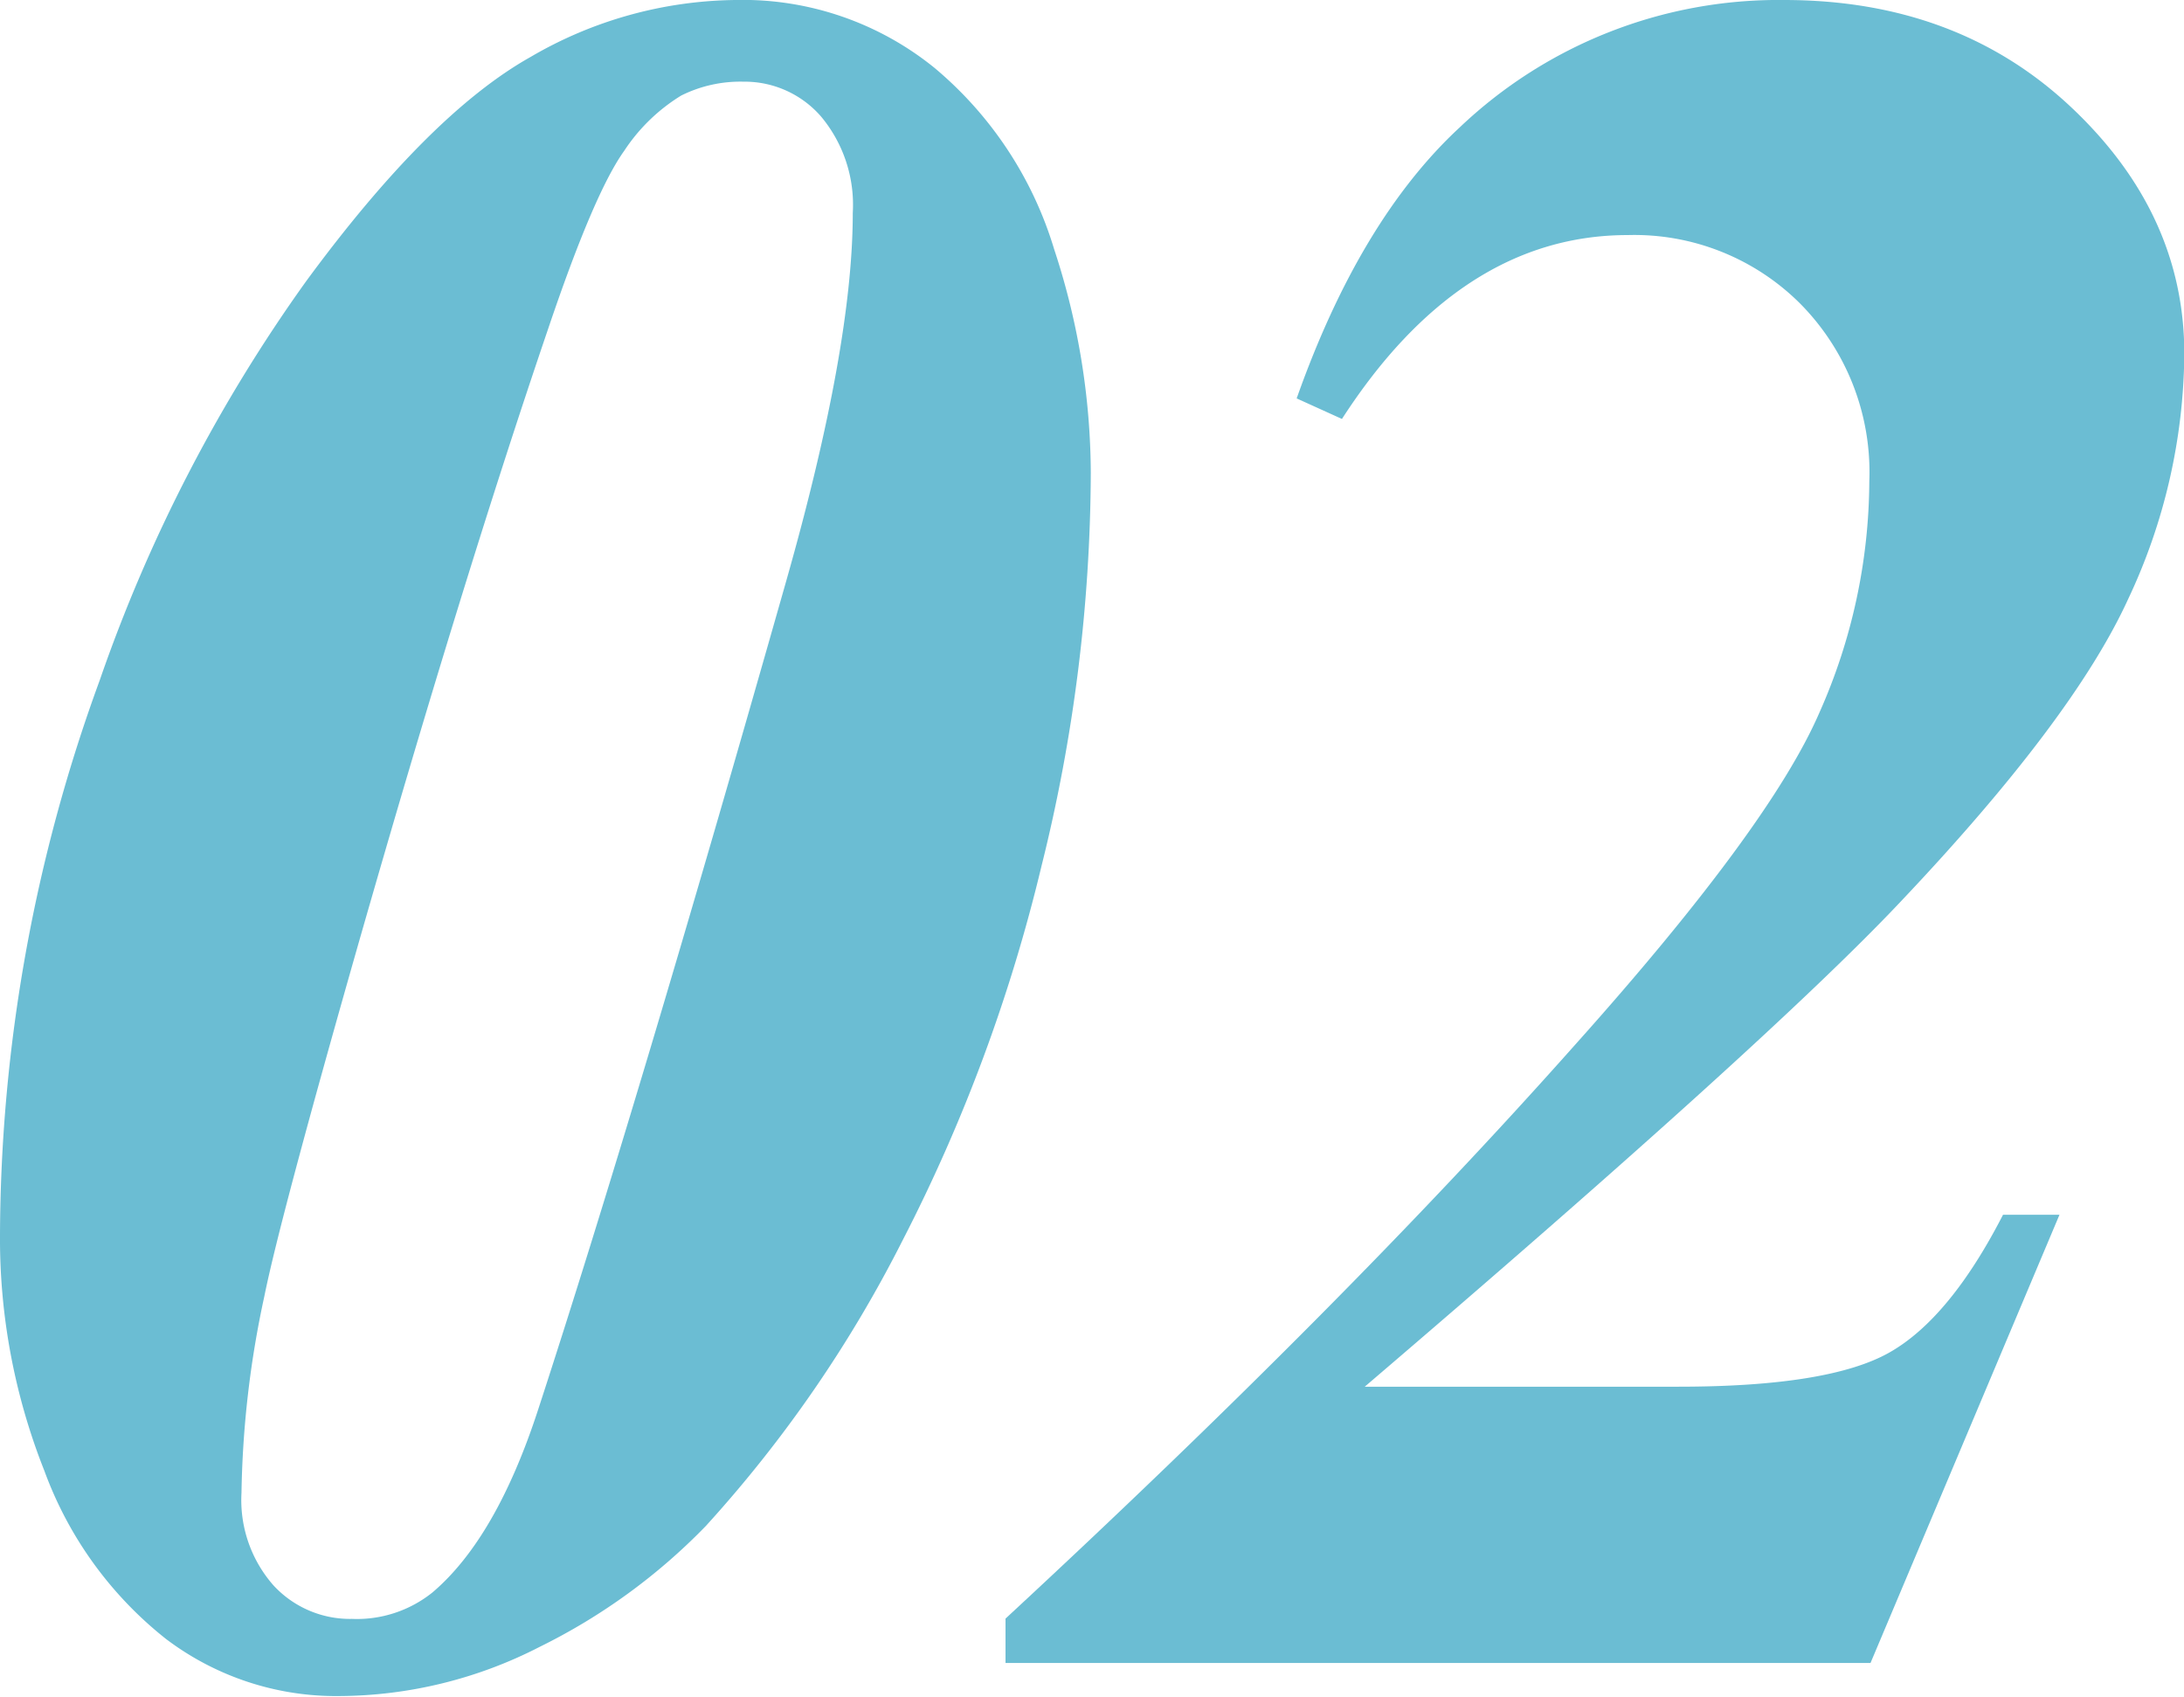
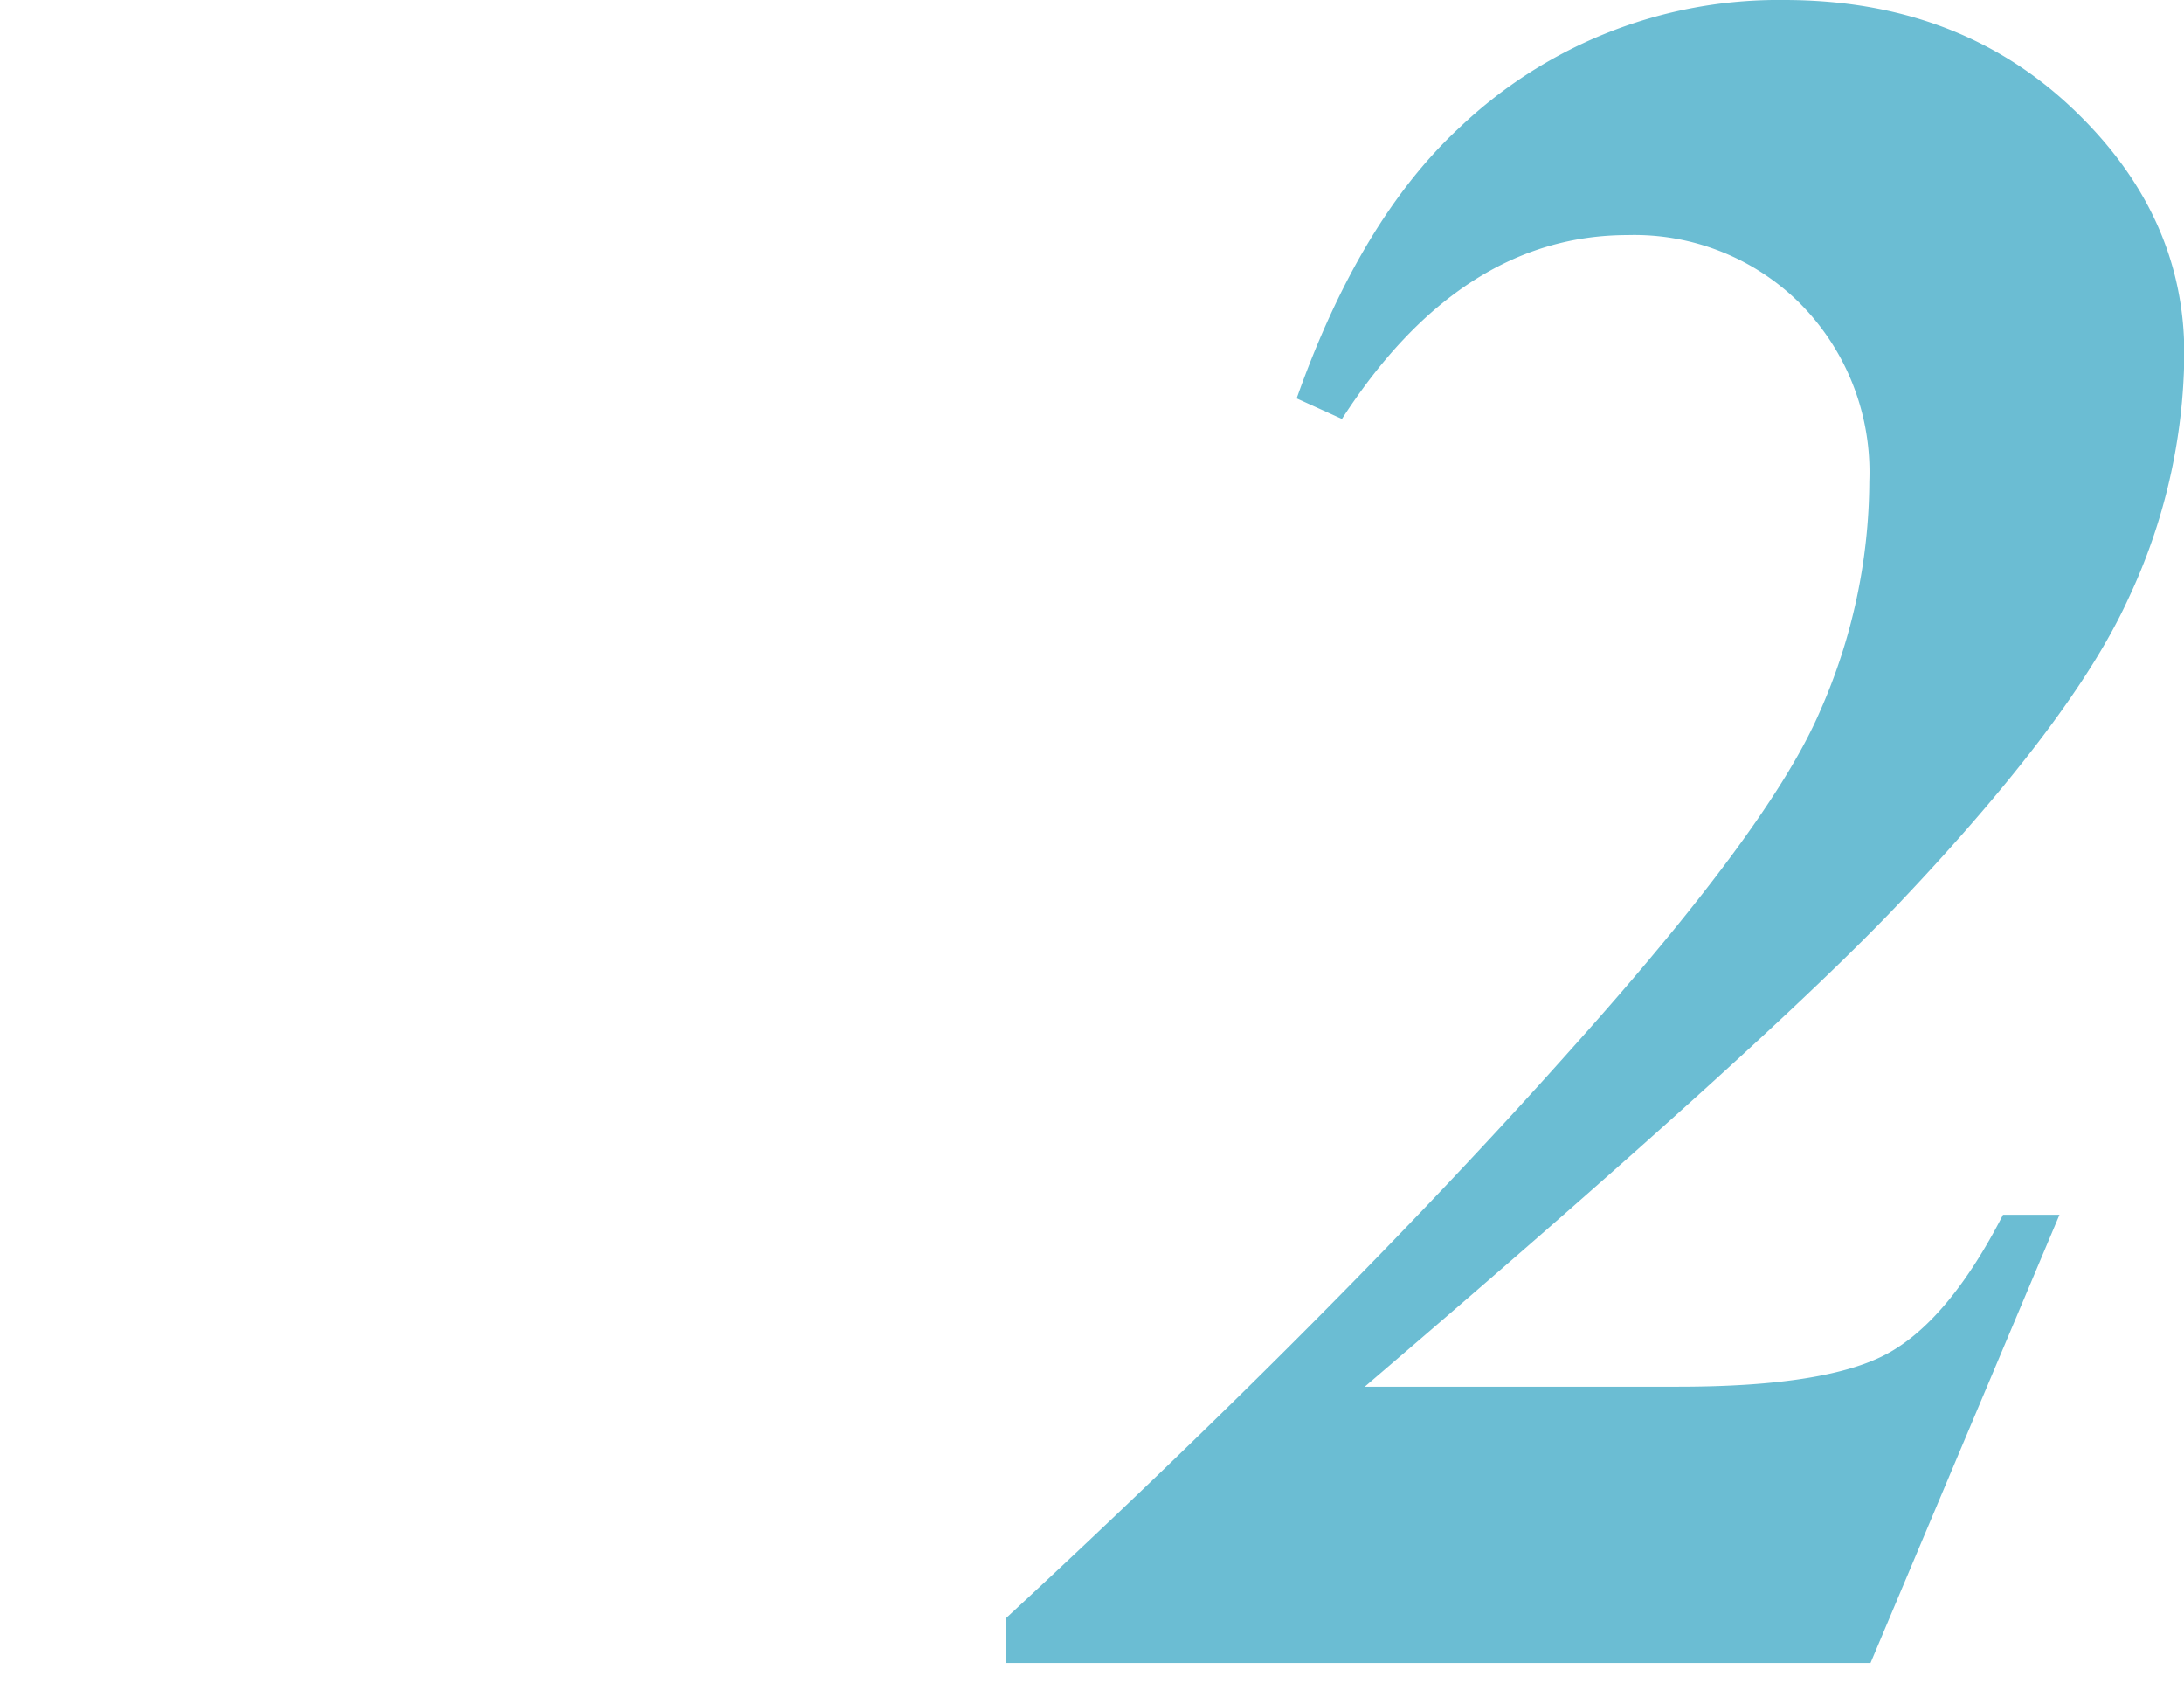
<svg xmlns="http://www.w3.org/2000/svg" viewBox="0 0 144.7 112.38">
  <defs>
    <style>.cls-1{fill:#6bbdd3;}</style>
  </defs>
  <title>アセット 18</title>
  <g id="レイヤー_2" data-name="レイヤー 2">
    <g id="レイヤー_1-2" data-name="レイヤー 1">
-       <path class="cls-1" d="M48.71,0A20.18,20.18,0,0,1,61.92,4.5a25.08,25.08,0,0,1,7.92,12,47.78,47.78,0,0,1,2.43,14.81A108.88,108.88,0,0,1,69,57.38a110,110,0,0,1-9.19,24.76,85.12,85.12,0,0,1-13.05,18.94,39.82,39.82,0,0,1-11,8,29.3,29.3,0,0,1-13.26,3.26A18.67,18.67,0,0,1,11,108.56,25.24,25.24,0,0,1,2.94,97.42,41.69,41.69,0,0,1,0,81.74,107.75,107.75,0,0,1,6.61,45.05,103.31,103.31,0,0,1,20.26,18.66Q28.41,7.56,35.14,3.78A27.44,27.44,0,0,1,48.71,0Zm.56,5.41a8.78,8.78,0,0,0-4.14.92A12.06,12.06,0,0,0,41.35,10q-2,2.79-5.06,11.86Q30.64,38.44,23.8,62.32q-5.25,18.39-6.29,23.56a65.7,65.7,0,0,0-1.51,13A8.55,8.55,0,0,0,18.11,105a6.9,6.9,0,0,0,5.21,2.23,8,8,0,0,0,5.33-1.75q4.22-3.58,7-12.1,6.53-20,16.47-55,4.38-15.43,4.38-24.27A9.12,9.12,0,0,0,54.4,7.72,6.7,6.7,0,0,0,49.27,5.41Z" />
      <path class="cls-1" d="M123.93,110.15H66.62v-2.94q22.36-20.7,37.73-38,12.89-14.4,16.19-22a38,38,0,0,0,3.31-15.32,15.86,15.86,0,0,0-4.58-11.78,15.55,15.55,0,0,0-11.42-4.54q-11.07,0-18.94,12.18l-3-1.36Q90.1,14.56,96.71,8.44A30.65,30.65,0,0,1,118.2,0q11.46,0,19,7.08t7.52,16.4A38.65,38.65,0,0,1,141,39.68q-3.66,8-15.12,20.09Q117.16,69,90.42,91.85h20.77q10,0,14-2.27t7.52-9.12h3.74Z" />
    </g>
  </g>
</svg>